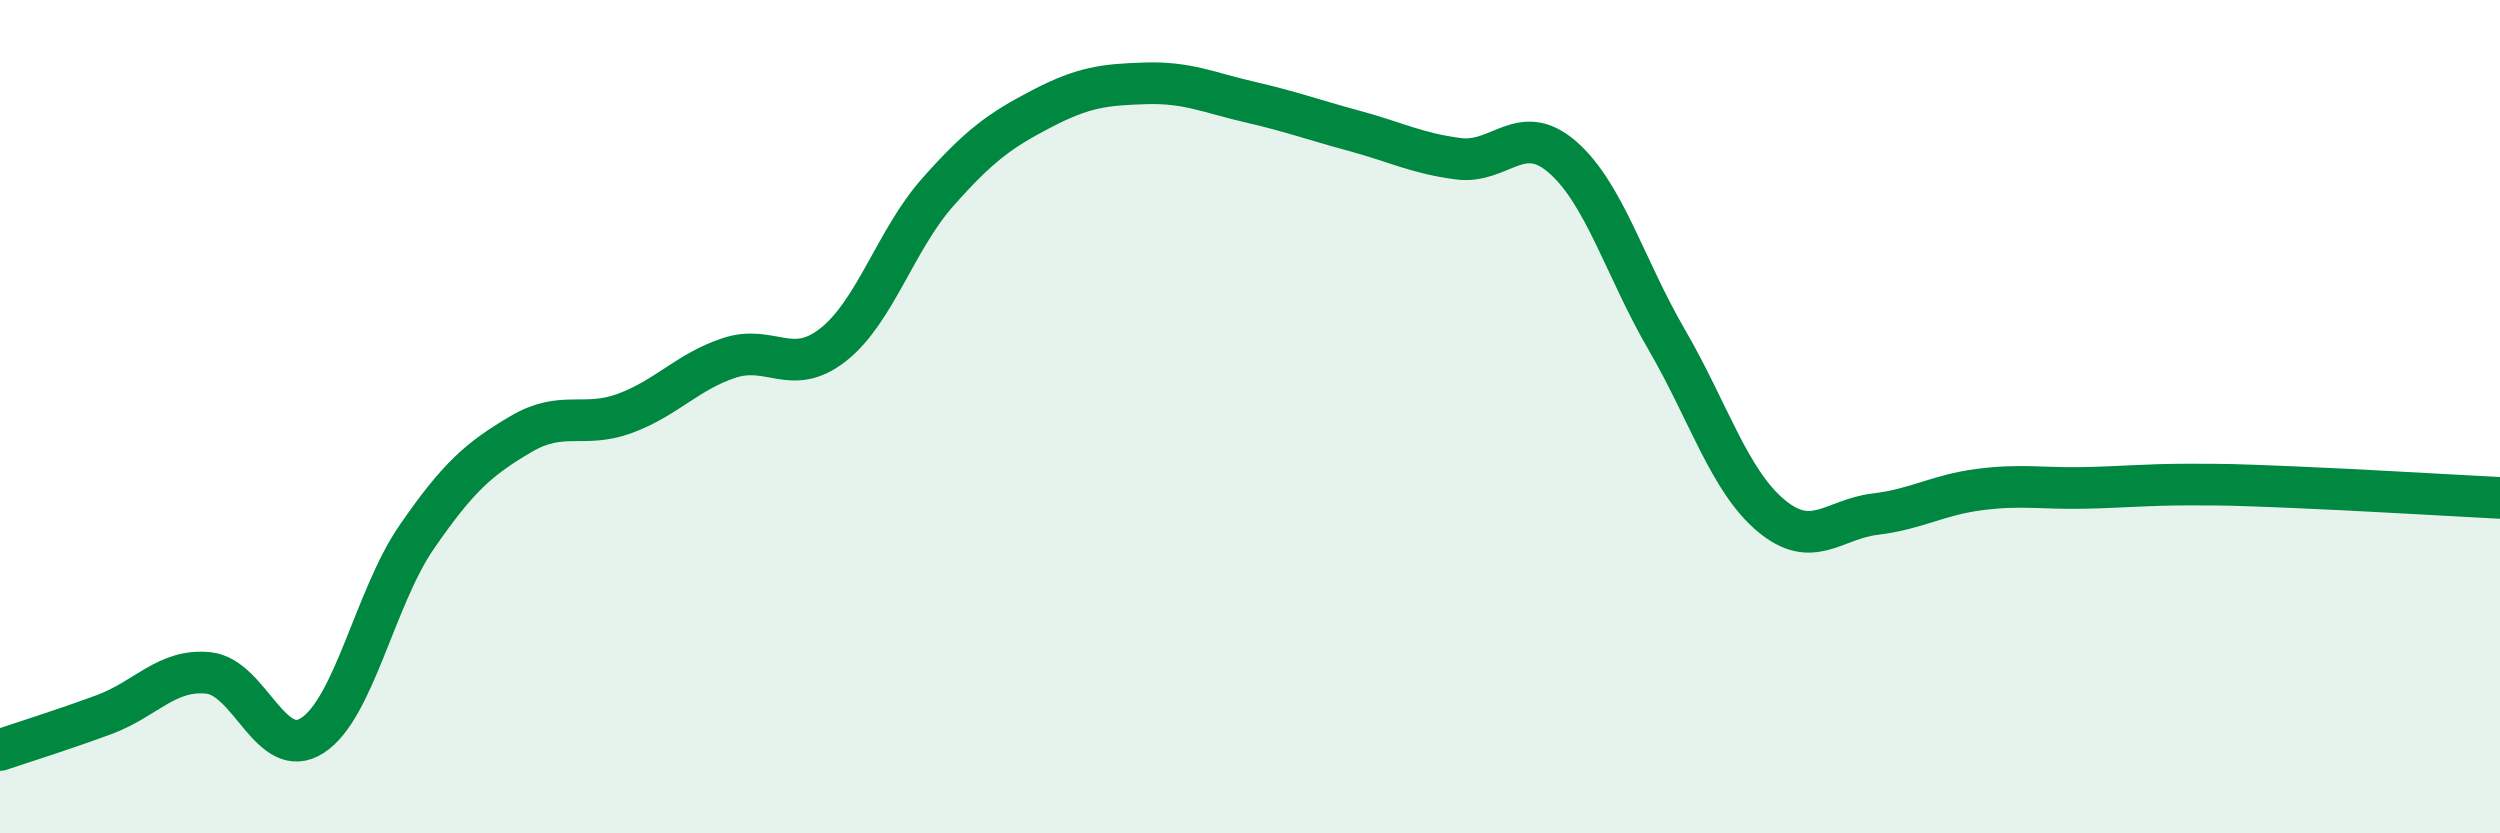
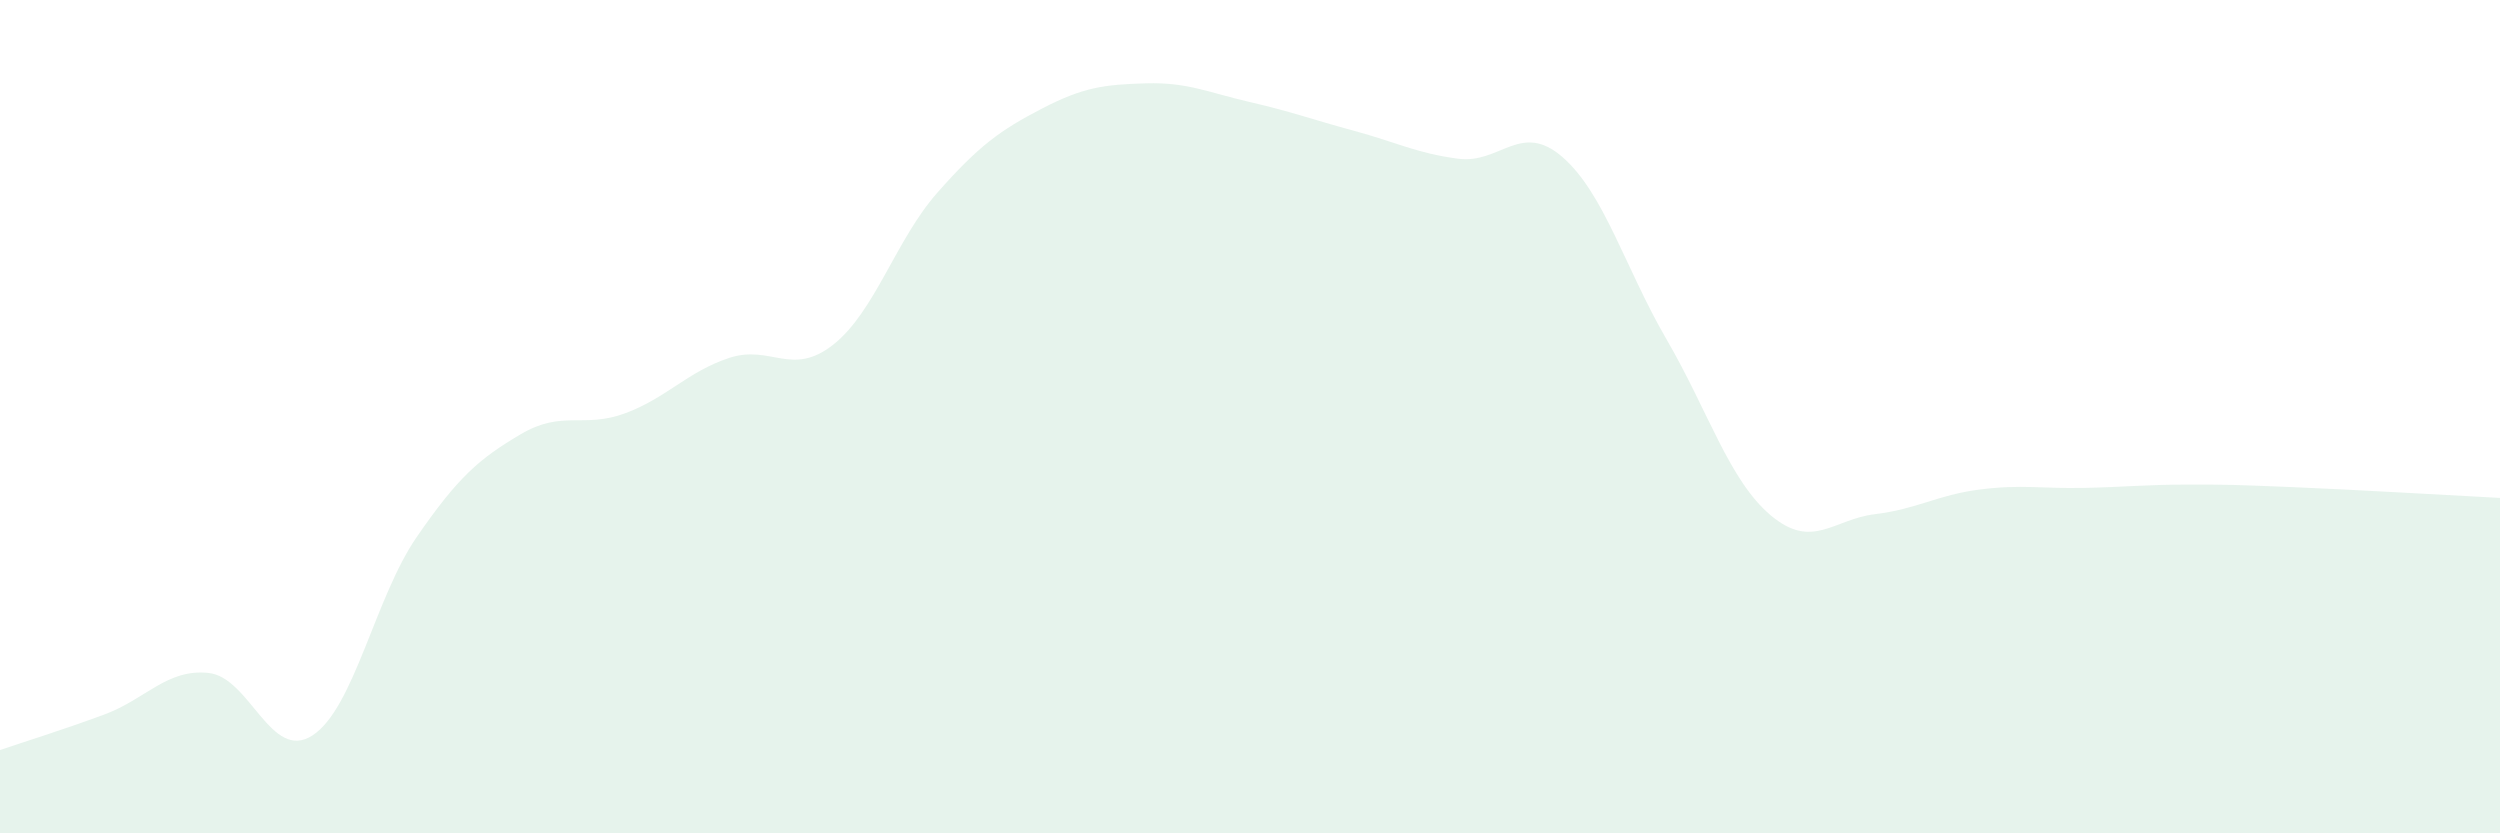
<svg xmlns="http://www.w3.org/2000/svg" width="60" height="20" viewBox="0 0 60 20">
  <path d="M 0,18 C 0.5,17.83 1.5,17.52 2.5,17.15 C 3.5,16.78 4,16.05 5,16.15 C 6,16.25 6.5,18.3 7.5,17.65 C 8.5,17 9,14.34 10,12.89 C 11,11.44 11.5,11.01 12.5,10.42 C 13.5,9.83 14,10.29 15,9.92 C 16,9.55 16.5,8.92 17.5,8.59 C 18.5,8.26 19,9.06 20,8.27 C 21,7.48 21.5,5.75 22.5,4.62 C 23.5,3.49 24,3.13 25,2.61 C 26,2.09 26.5,2.03 27.5,2 C 28.5,1.97 29,2.22 30,2.45 C 31,2.68 31.5,2.87 32.5,3.14 C 33.5,3.41 34,3.68 35,3.81 C 36,3.94 36.5,2.9 37.5,3.77 C 38.5,4.64 39,6.43 40,8.15 C 41,9.87 41.5,11.53 42.5,12.37 C 43.5,13.21 44,12.46 45,12.34 C 46,12.22 46.5,11.88 47.5,11.75 C 48.5,11.62 49,11.73 50,11.71 C 51,11.69 51.5,11.63 52.5,11.63 C 53.5,11.63 53.5,11.63 55,11.69 C 56.5,11.75 59,11.9 60,11.95L60 20L0 20Z" fill="#008740" opacity="0.1" stroke-linecap="round" stroke-linejoin="round" />
-   <path d="M 0,18 C 0.5,17.83 1.5,17.52 2.5,17.15 C 3.5,16.78 4,16.05 5,16.15 C 6,16.25 6.5,18.3 7.5,17.65 C 8.5,17 9,14.34 10,12.89 C 11,11.44 11.5,11.01 12.5,10.42 C 13.5,9.83 14,10.29 15,9.92 C 16,9.55 16.5,8.92 17.5,8.59 C 18.5,8.26 19,9.06 20,8.27 C 21,7.48 21.5,5.75 22.5,4.62 C 23.5,3.49 24,3.13 25,2.61 C 26,2.09 26.5,2.03 27.5,2 C 28.5,1.97 29,2.22 30,2.45 C 31,2.68 31.5,2.87 32.5,3.14 C 33.5,3.41 34,3.68 35,3.81 C 36,3.94 36.5,2.9 37.5,3.77 C 38.5,4.64 39,6.43 40,8.15 C 41,9.87 41.5,11.53 42.5,12.37 C 43.5,13.21 44,12.46 45,12.34 C 46,12.22 46.5,11.88 47.5,11.75 C 48.5,11.62 49,11.73 50,11.71 C 51,11.69 51.5,11.63 52.5,11.63 C 53.5,11.63 53.5,11.63 55,11.69 C 56.5,11.75 59,11.9 60,11.95" stroke="#008740" stroke-width="1" fill="none" stroke-linecap="round" stroke-linejoin="round" />
</svg>